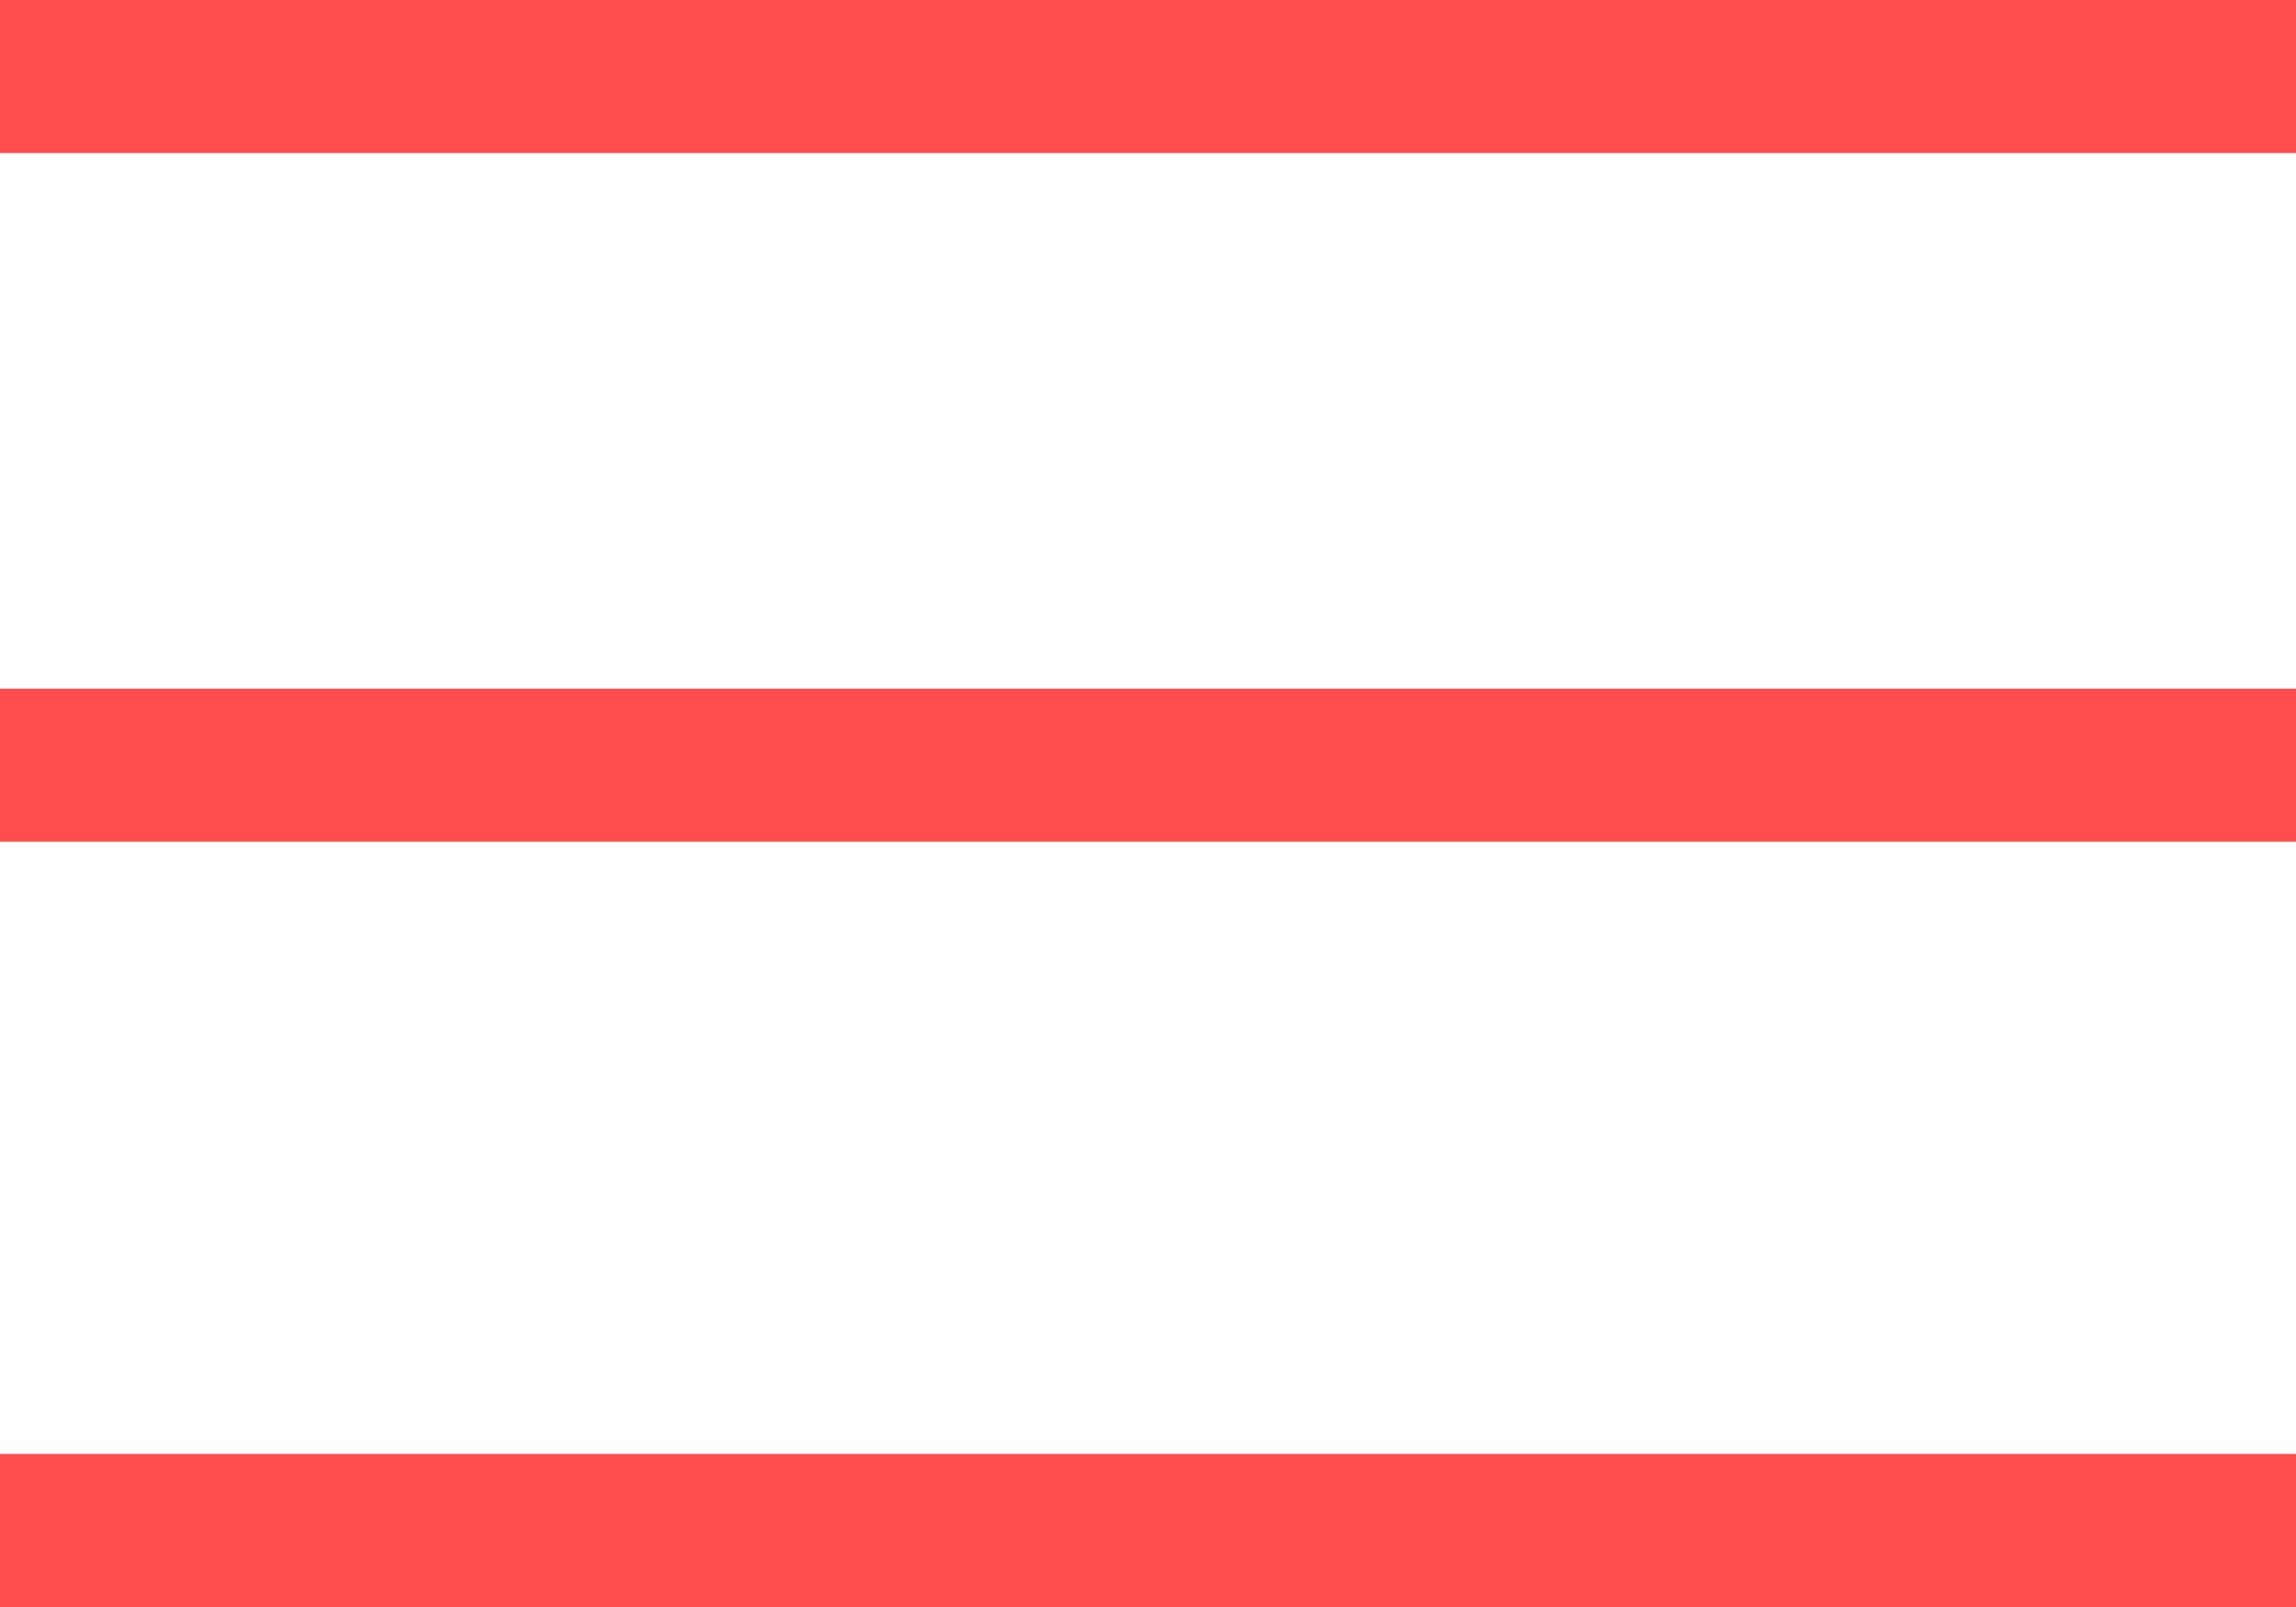
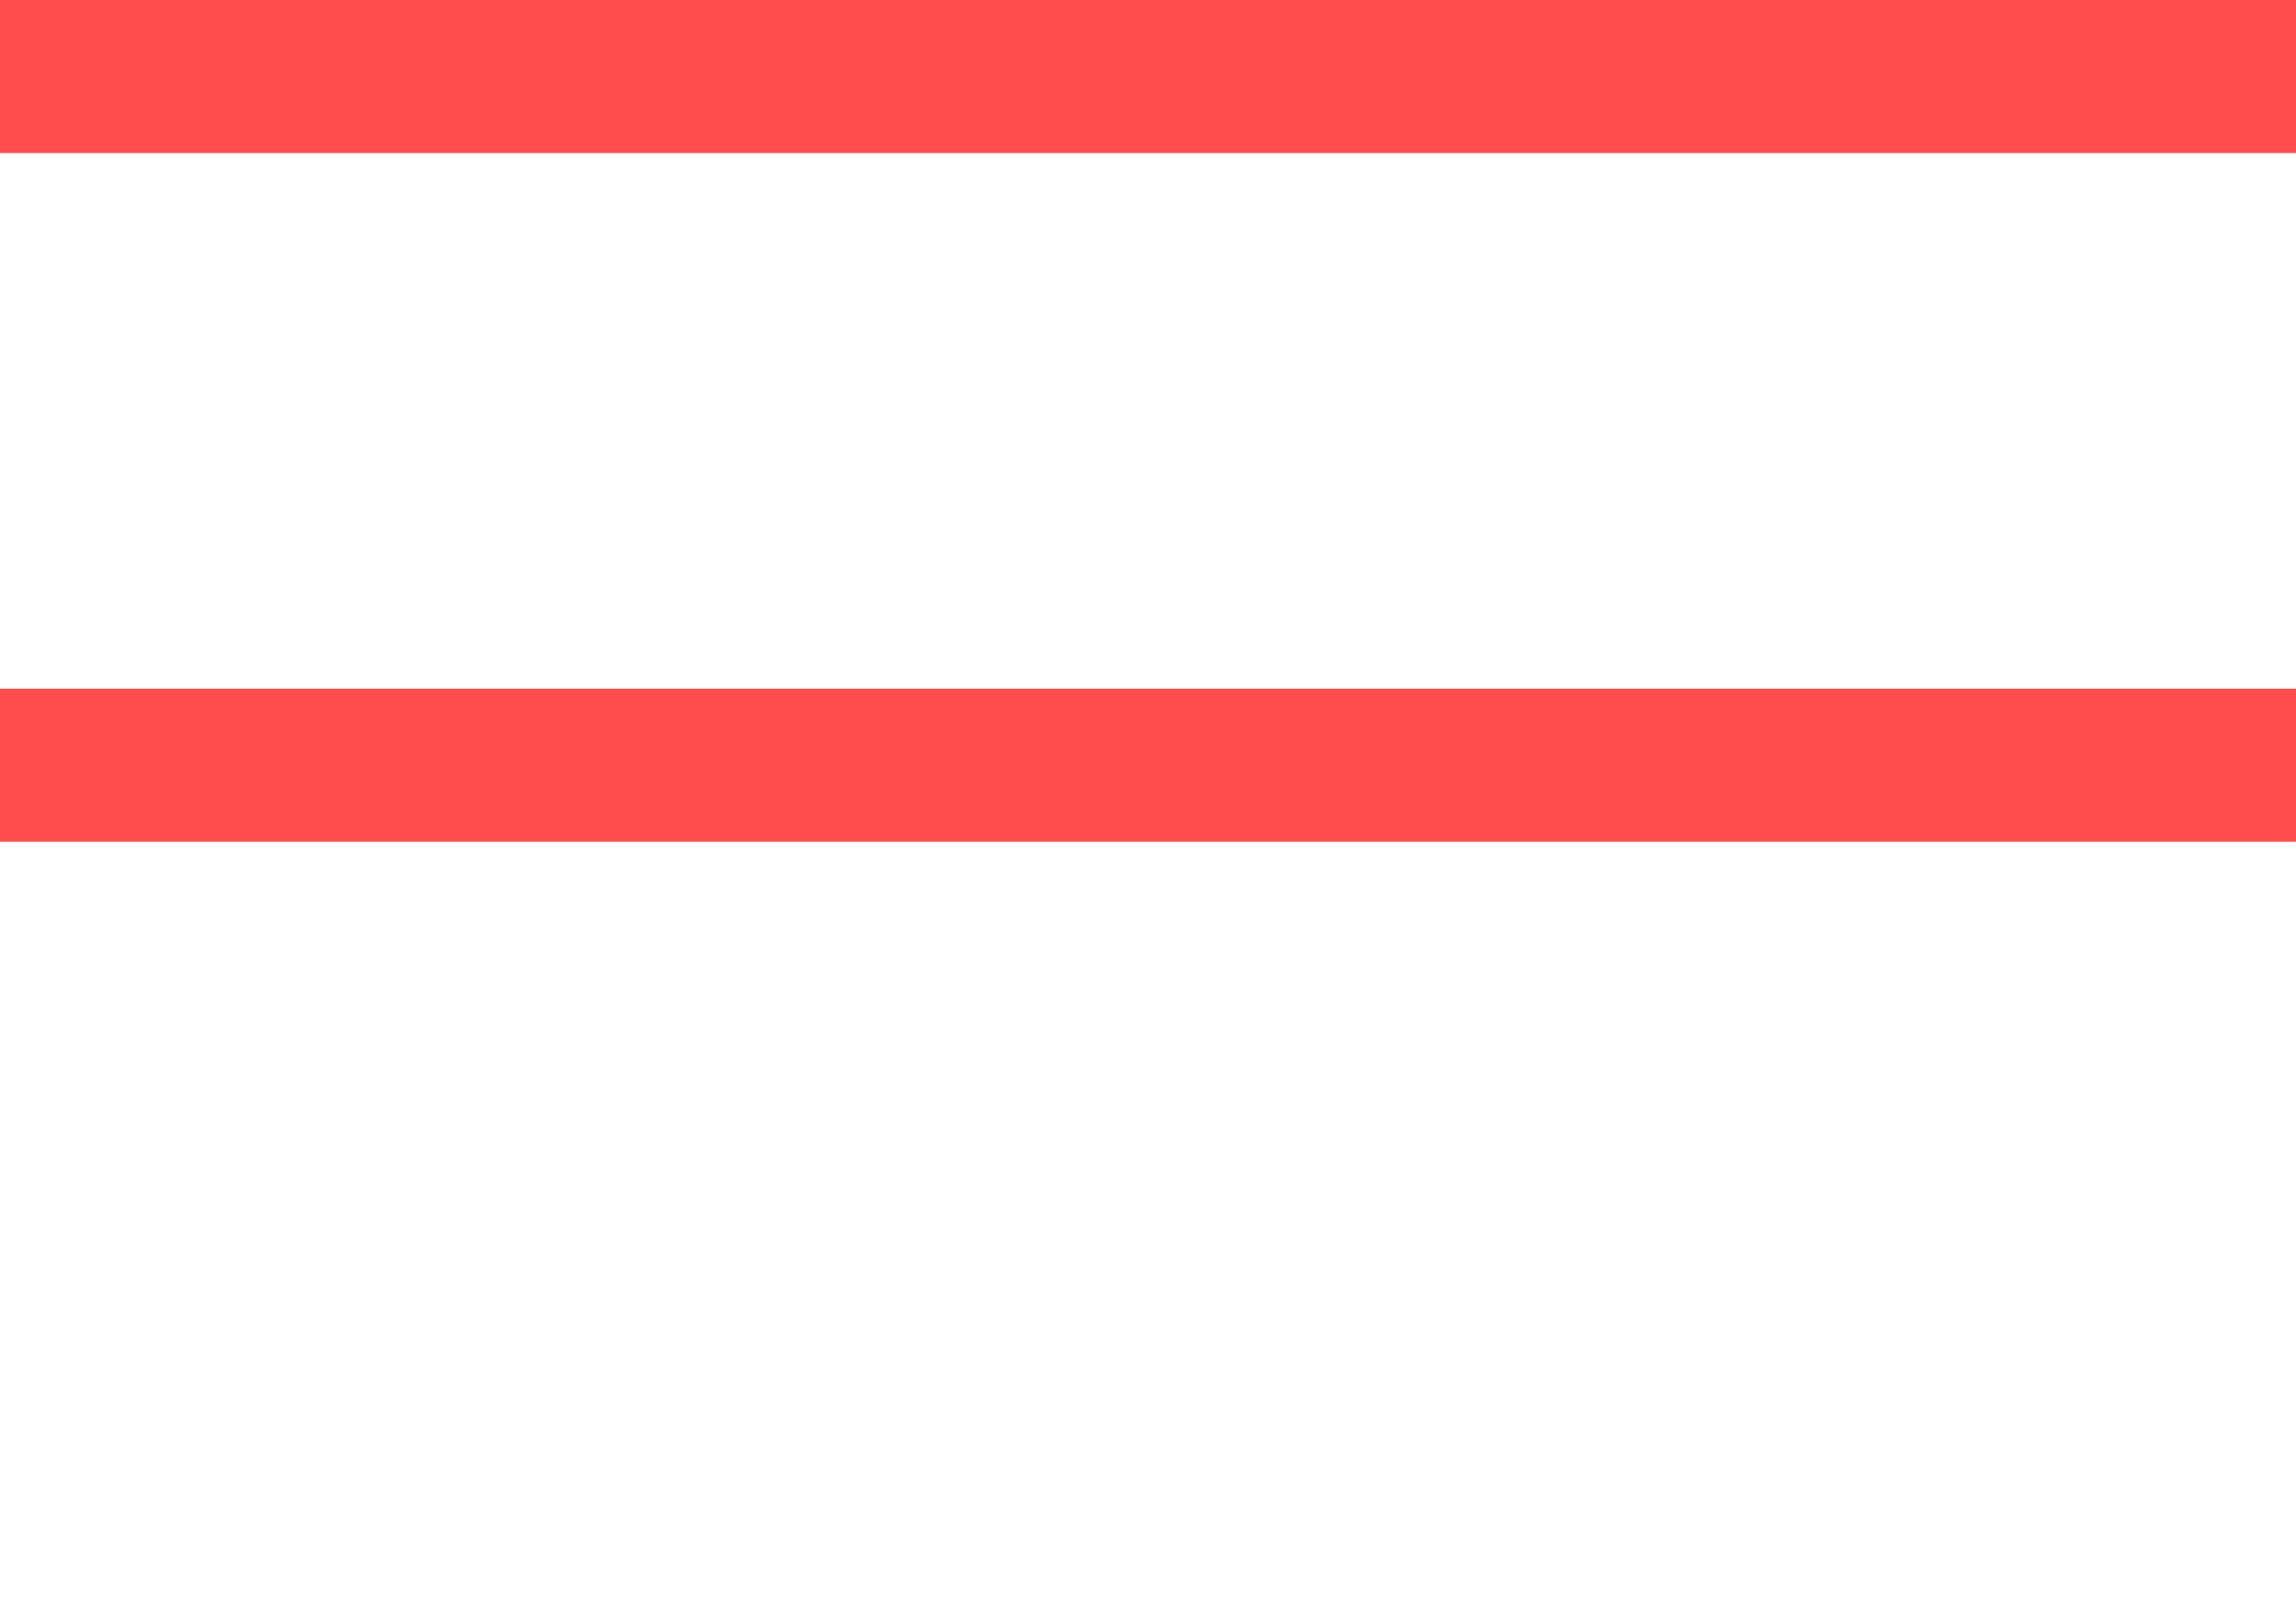
<svg xmlns="http://www.w3.org/2000/svg" width="30" height="21" viewBox="0 0 30 21" fill="none">
  <path d="M0 1H30" stroke="#FF4D4D" stroke-width="2" />
  <path d="M0 10H30" stroke="#FF4D4D" stroke-width="2" />
-   <path d="M0 20H30" stroke="#FF4D4D" stroke-width="2" />
</svg>